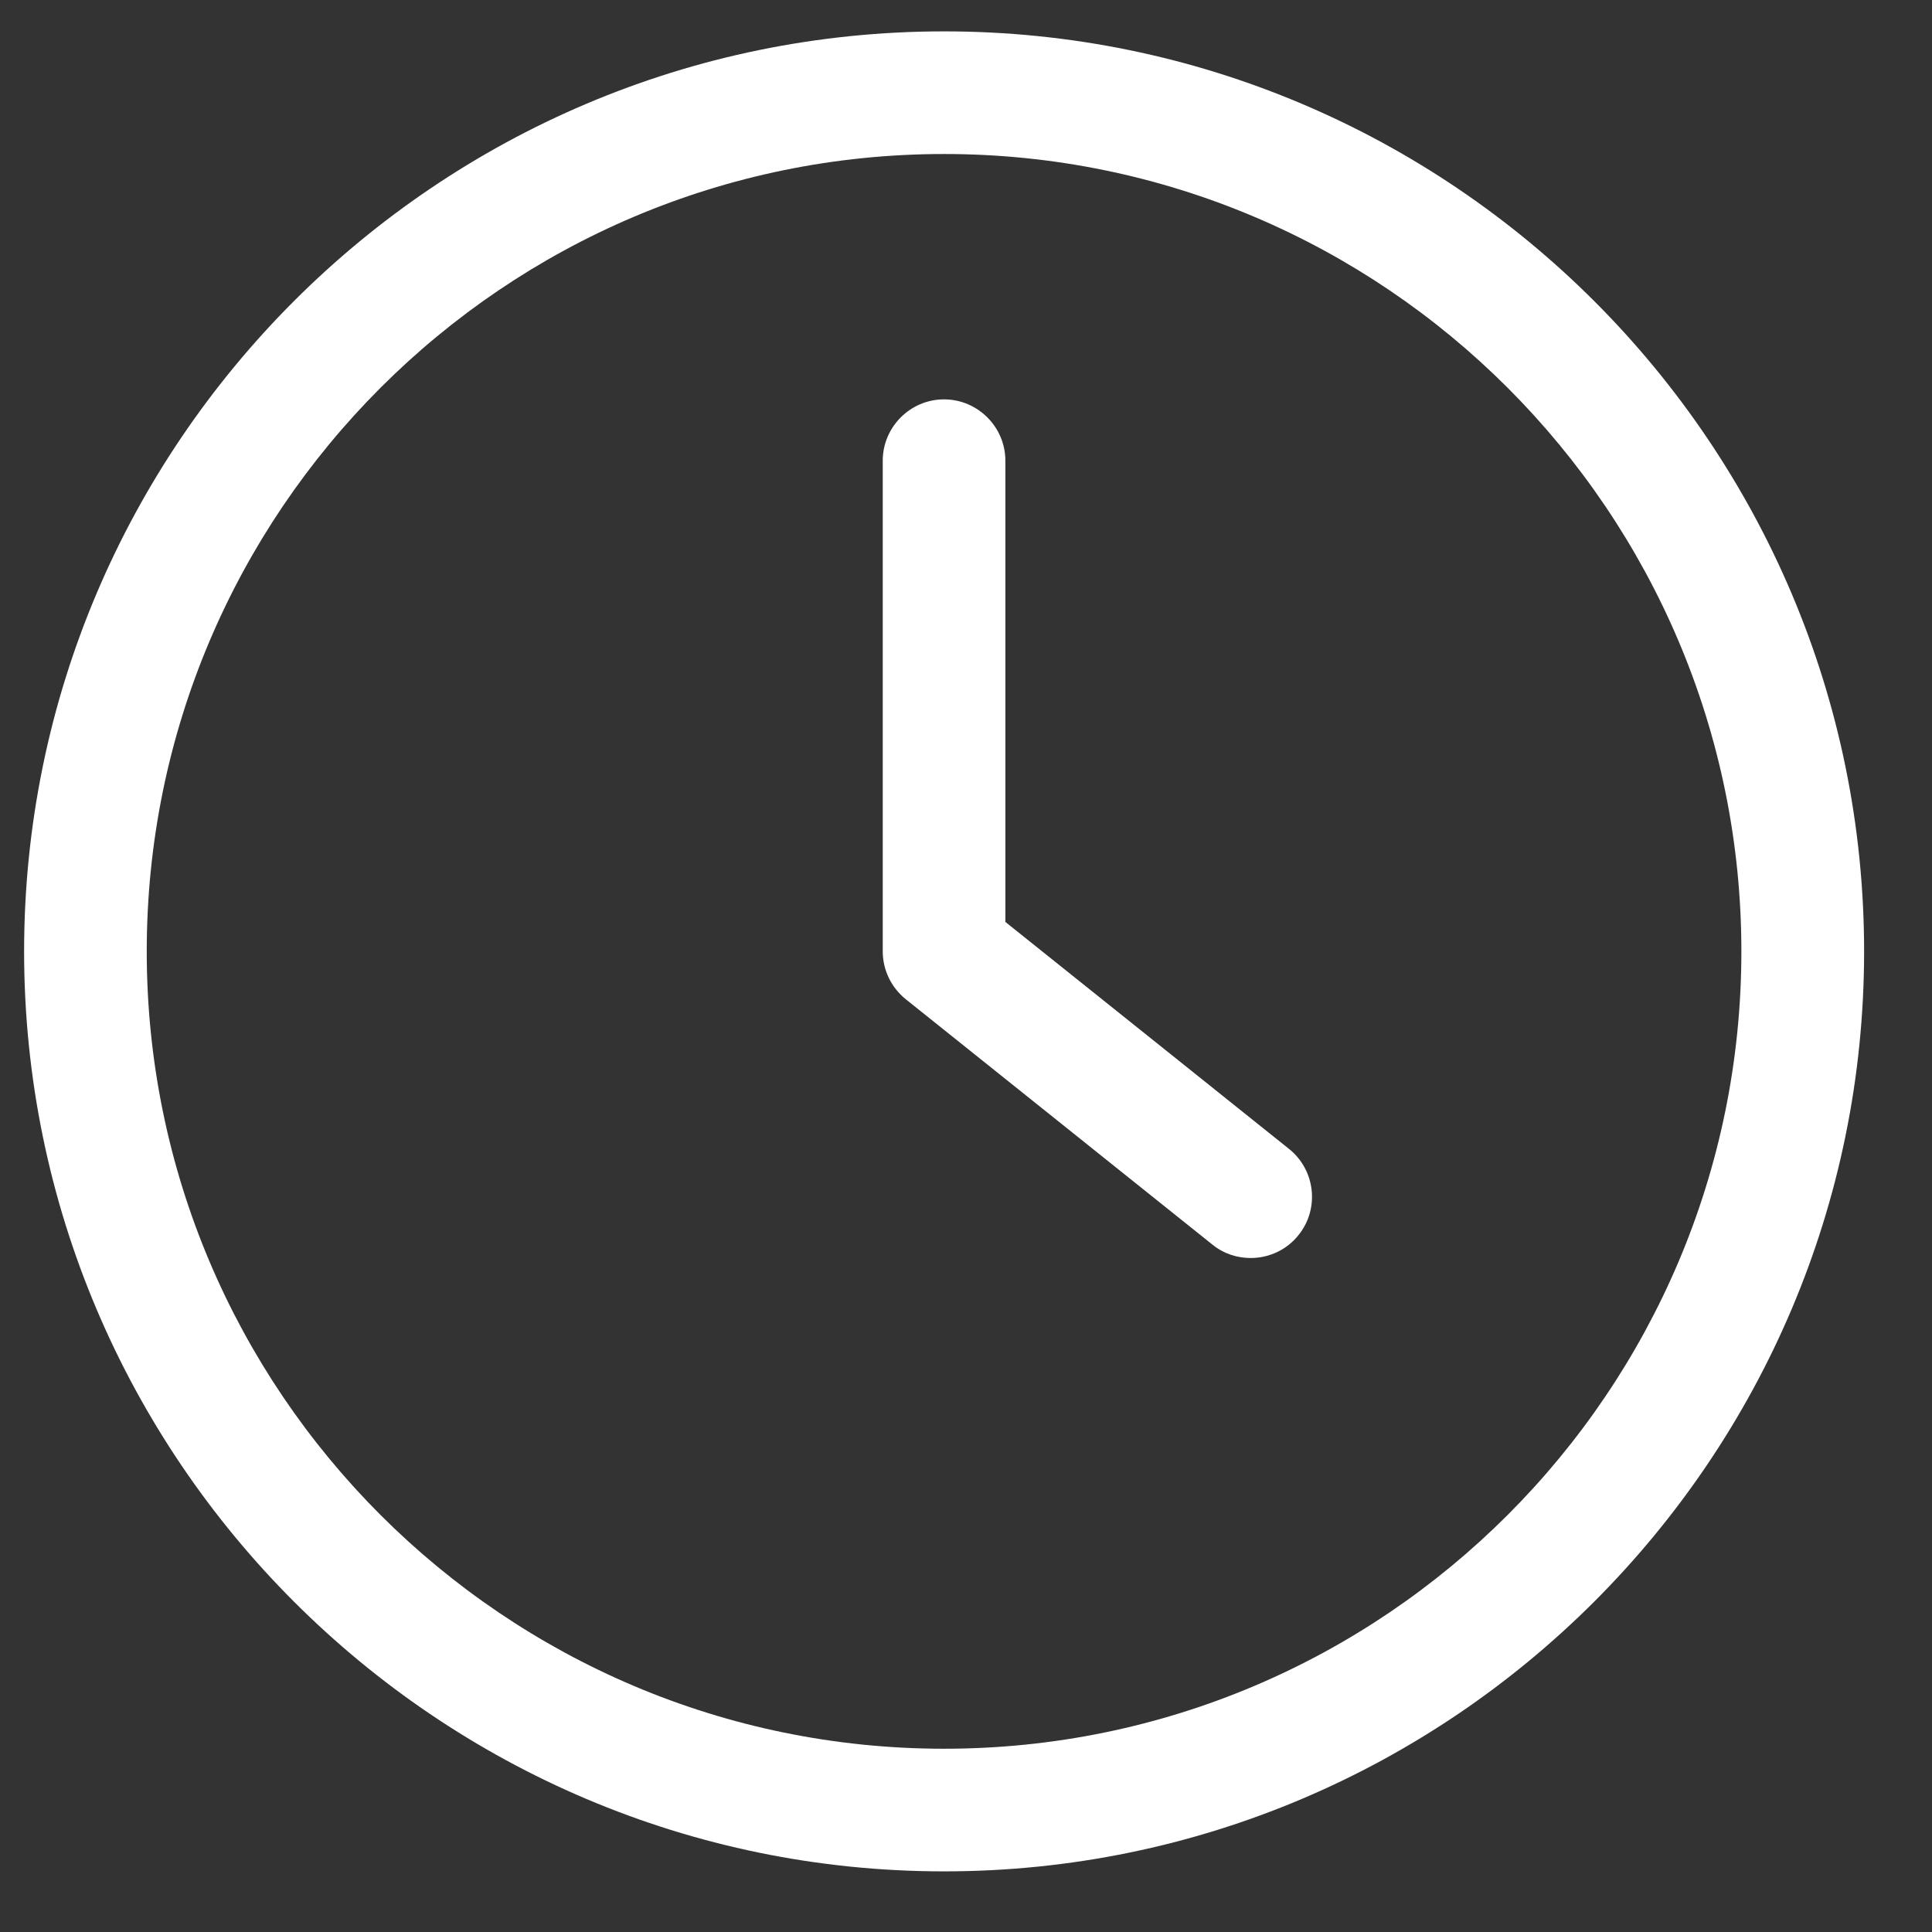
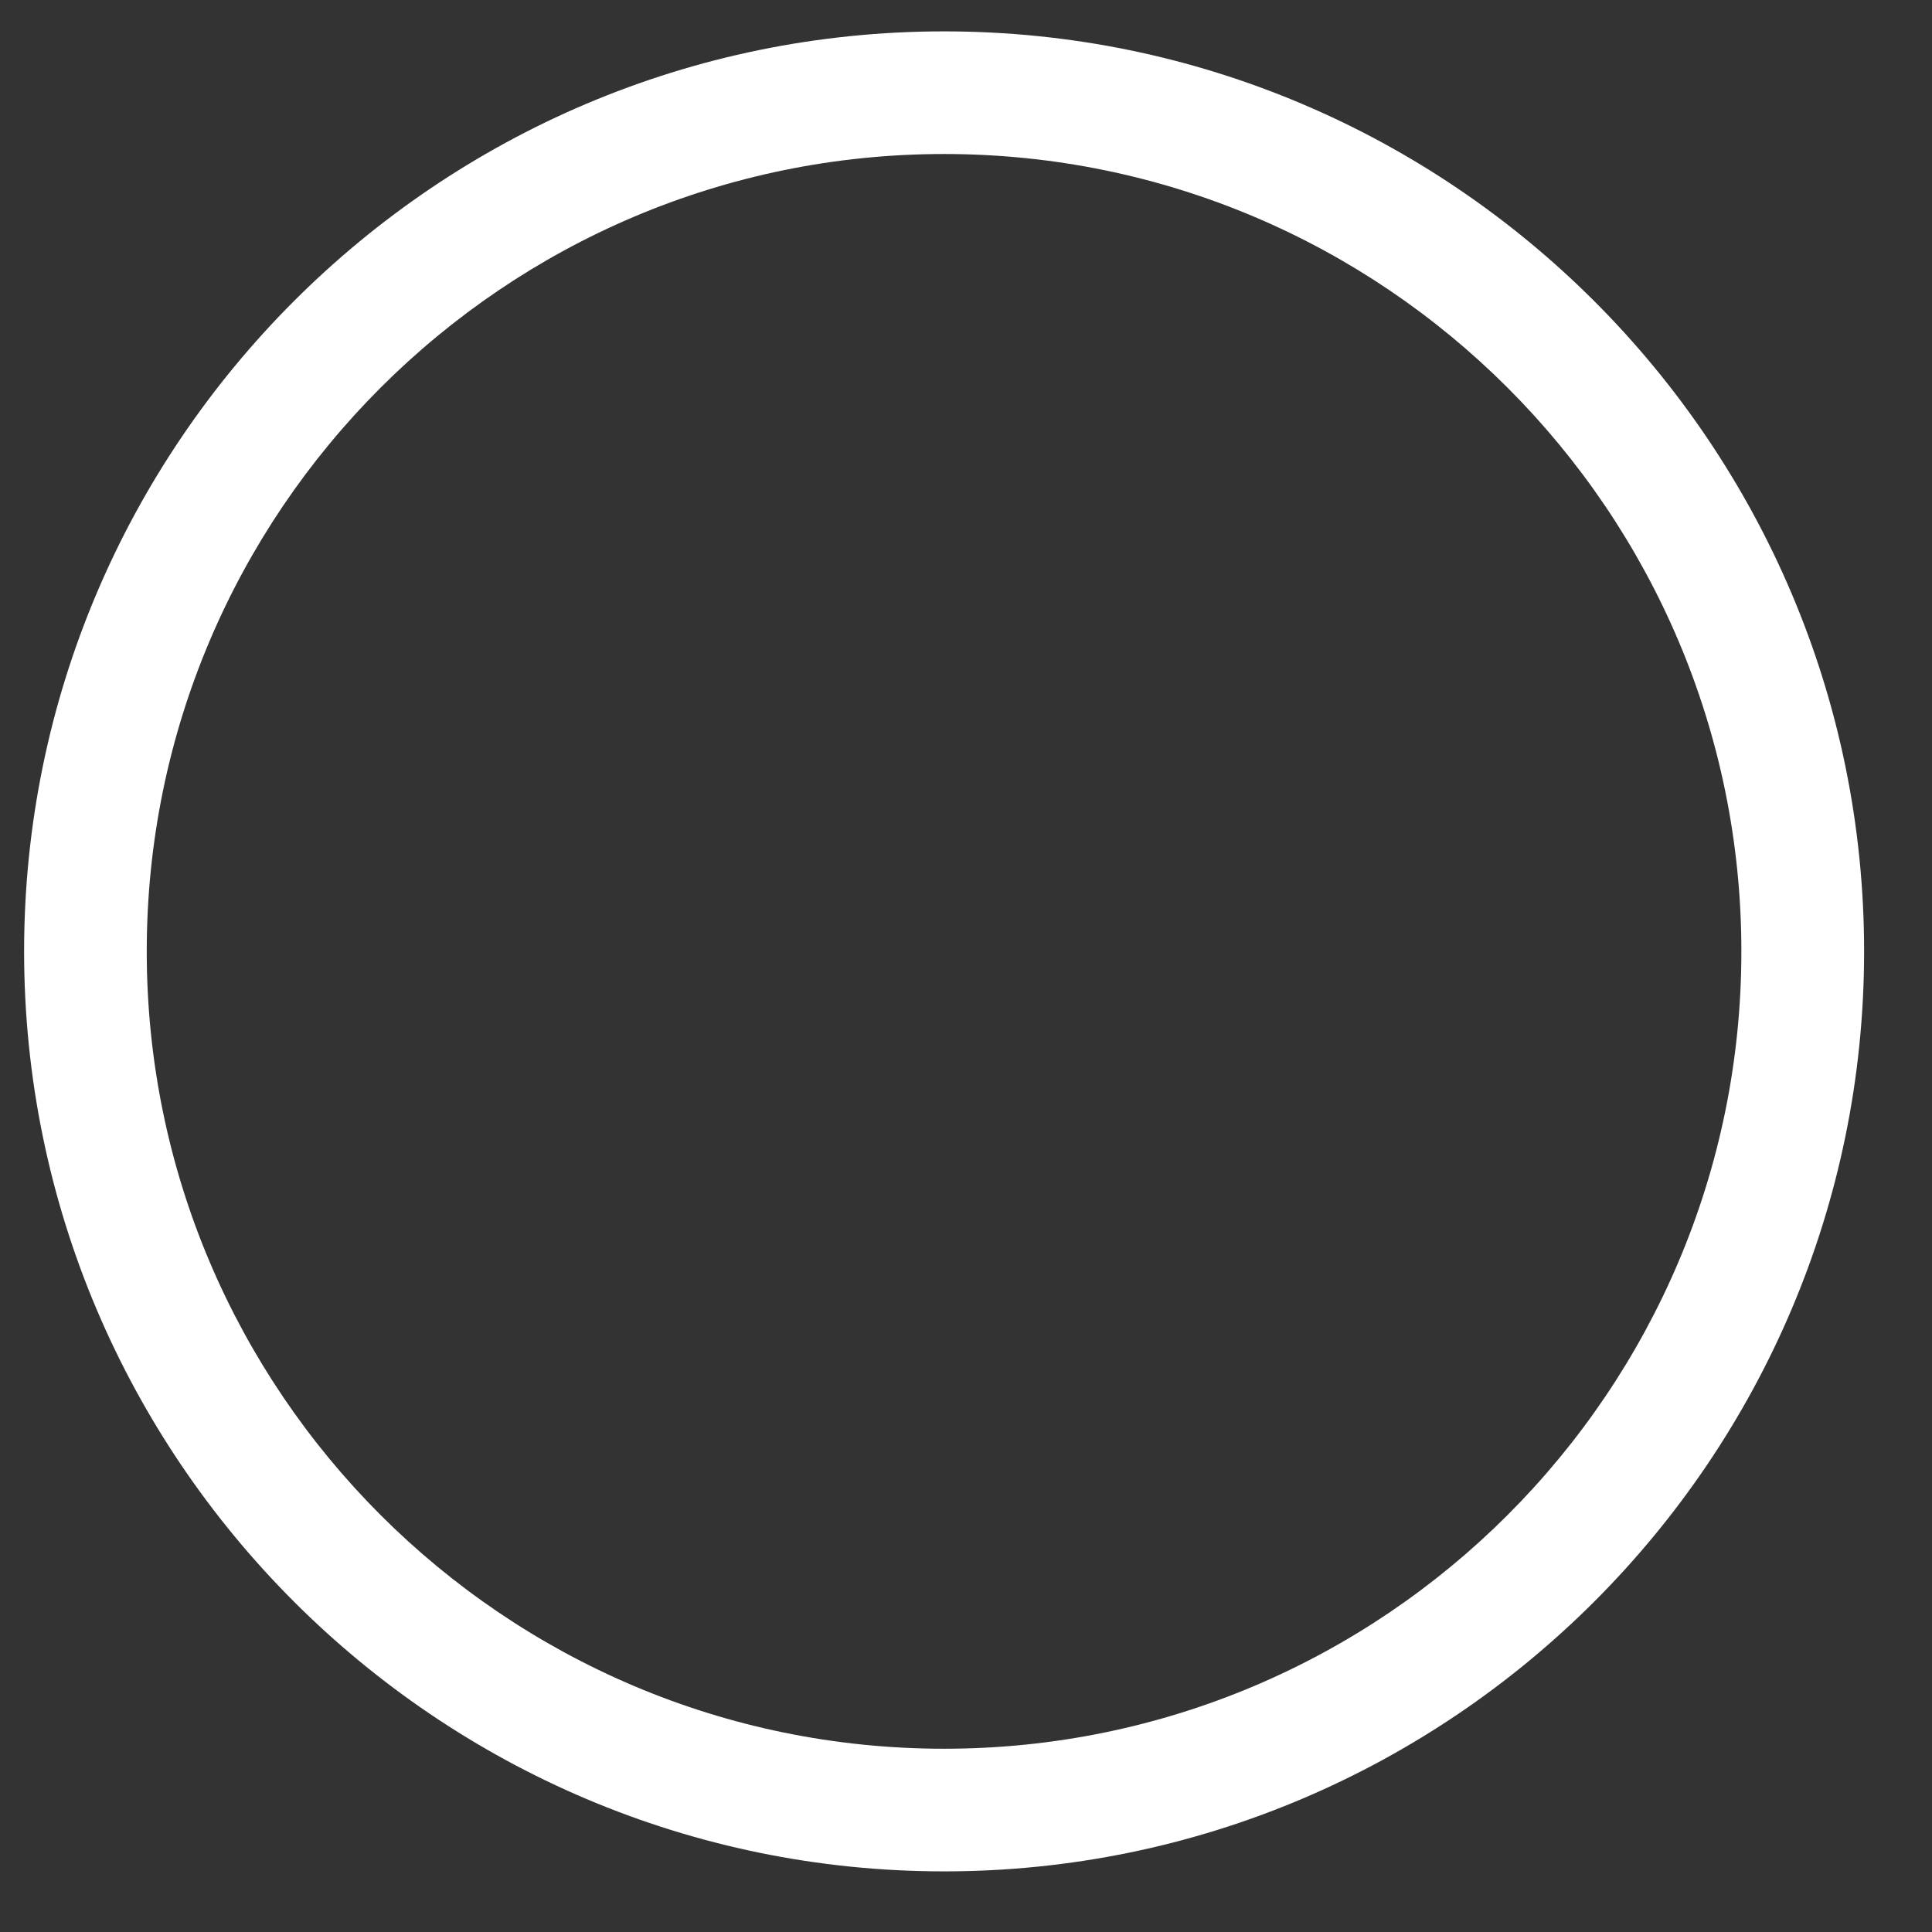
<svg xmlns="http://www.w3.org/2000/svg" width="21" height="21" viewBox="0 0 21 21" fill="none">
  <rect x="0" y="0" width="21" height="21" fill="#333333" stroke="none" />
  <path d="M10.262 20.341C15.775 20.341 20.262 15.854 20.262 10.341C20.262 4.828 15.775 0.341 10.262 0.341C4.748 0.341 0.262 4.828 0.262 10.341C0.262 15.854 4.748 20.341 10.262 20.341ZM10.262 1.674C15.042 1.674 18.928 5.561 18.928 10.341C18.928 15.121 15.042 19.008 10.262 19.008C5.482 19.008 1.595 15.121 1.595 10.341C1.595 5.561 5.482 1.674 10.262 1.674Z" fill="#ffffff" />
-   <path d="M13.178 13.528C13.301 13.628 13.448 13.674 13.595 13.674C13.791 13.674 13.985 13.588 14.115 13.424C14.345 13.138 14.298 12.718 14.011 12.488L10.928 10.021V5.008C10.928 4.641 10.628 4.341 10.261 4.341C9.895 4.341 9.595 4.641 9.595 5.008V10.341C9.595 10.544 9.688 10.734 9.845 10.861L13.178 13.528Z" fill="#ffffff" />
  <defs>
    <linearGradient id="paint0_linear_107_677" x1="20.253" y1="0.562" x2="-1.799" y2="3.27" gradientUnits="userSpaceOnUse">
      <stop stop-color="#73ED7C" />
      <stop offset="1" stop-color="#019297" />
    </linearGradient>
    <linearGradient id="paint1_linear_107_677" x1="14.259" y1="4.444" x2="9.056" y2="4.764" gradientUnits="userSpaceOnUse">
      <stop stop-color="#73ED7C" />
      <stop offset="1" stop-color="#019297" />
    </linearGradient>
  </defs>
</svg>